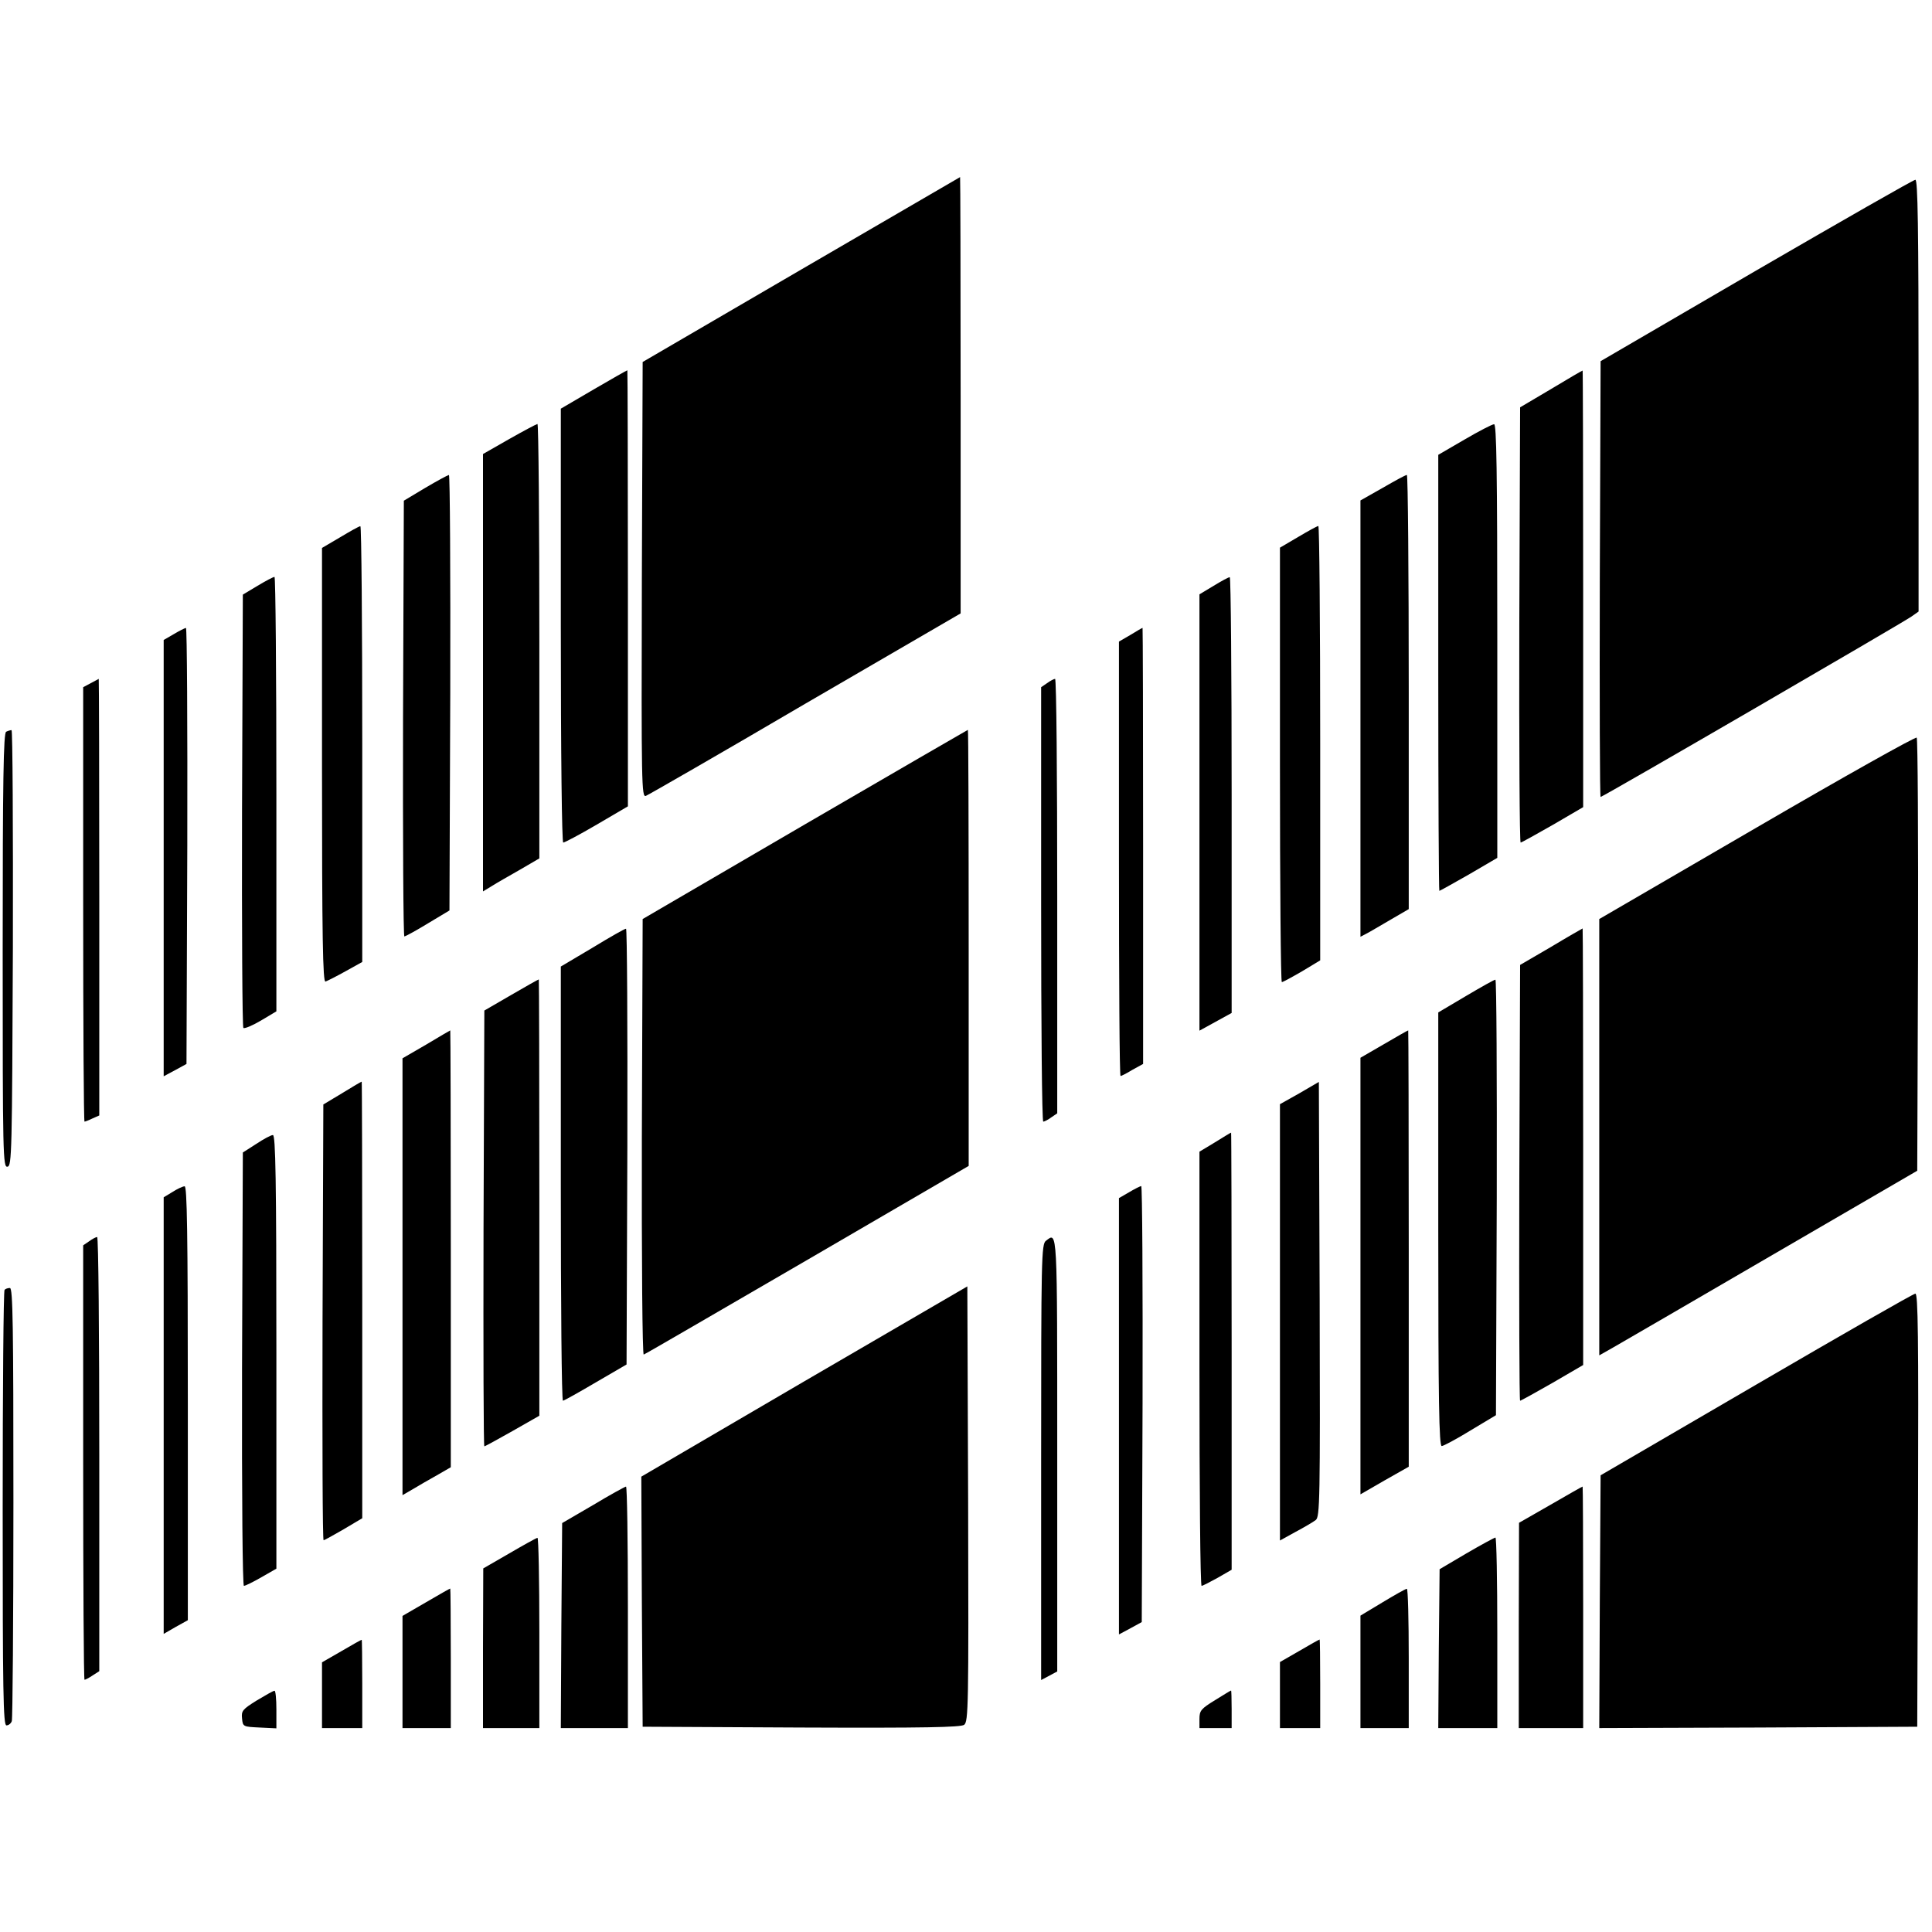
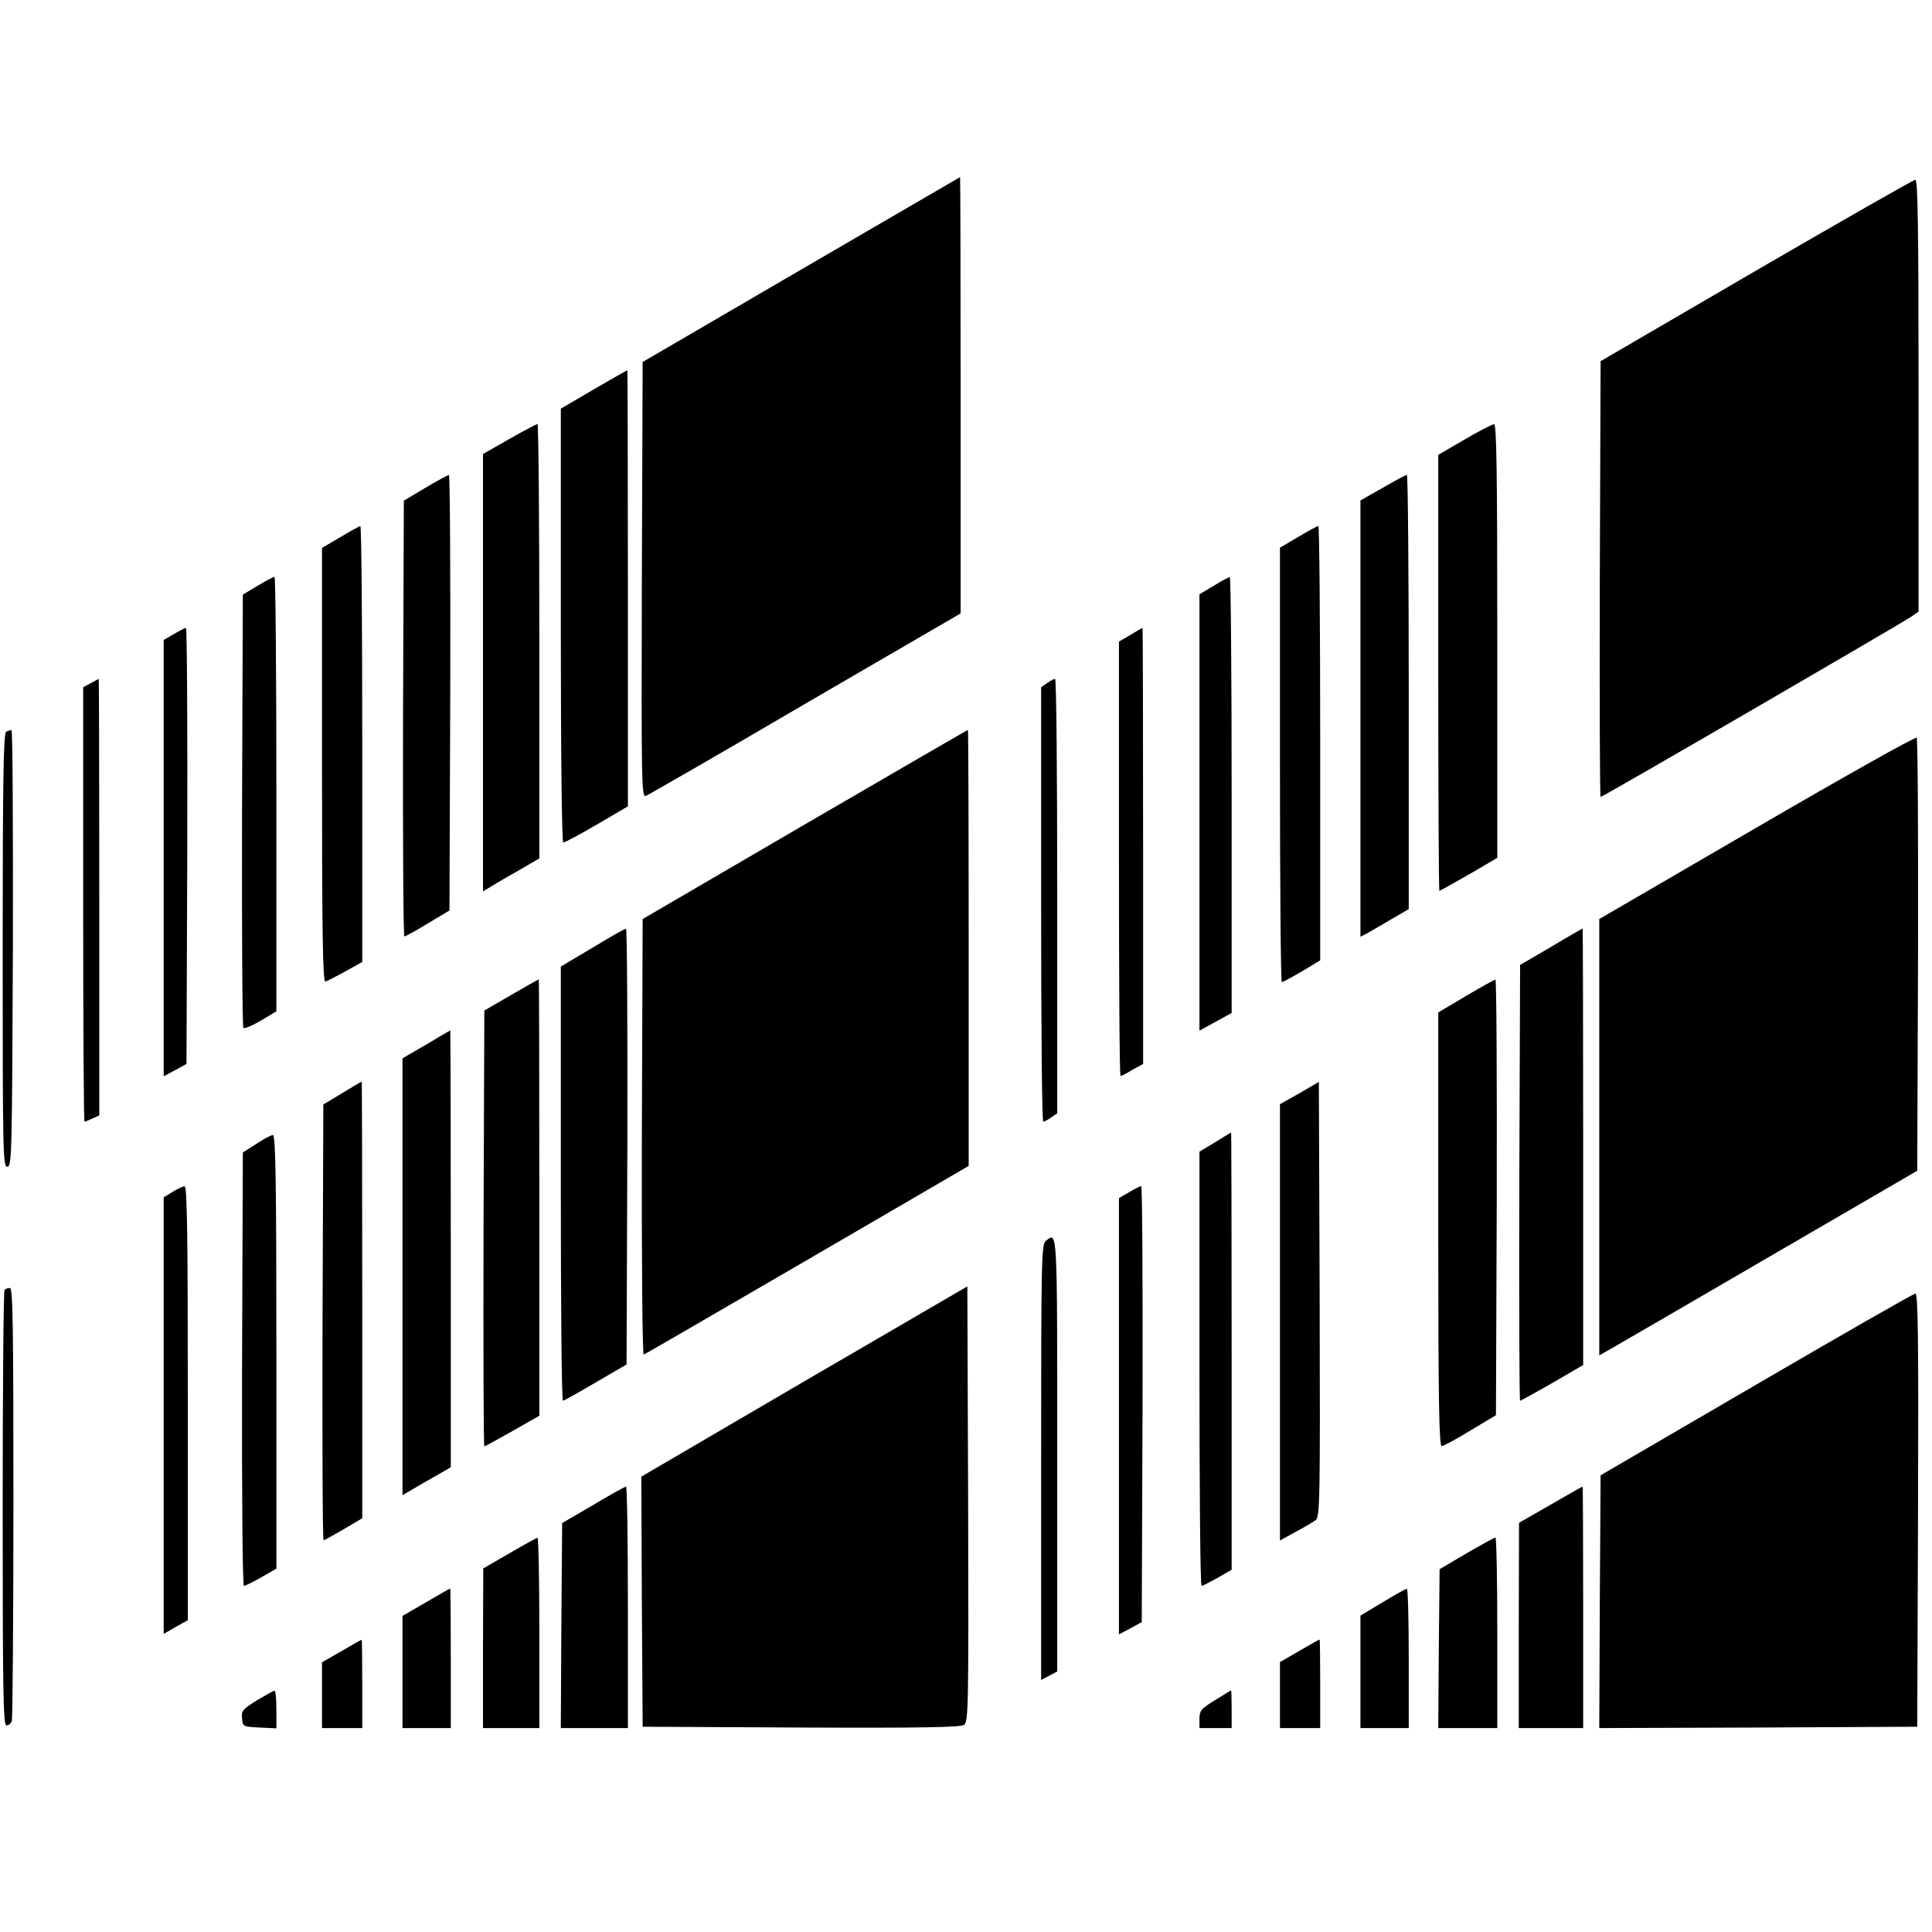
<svg xmlns="http://www.w3.org/2000/svg" version="1.0" width="720pt" height="720pt" viewBox="0 0 720 720" preserveAspectRatio="xMidYMid meet">
  <g transform="translate(0,720) scale(0.1,-0.1)" fill="#000000" stroke="none">
    <path d="M2985 6195 l-590 -344 -3 -811 c-2 -767 -1 -812 15 -806 10 4 278 158 595 344 l578 336 0 813 c0 447 -1 813 -2 813 -2 -1 -268 -156 -593 -345z" />
    <path d="M6545 6192 l-580 -338 -3 -812 c-1 -447 0 -812 3 -812 8 0 1122 647 1158 672 l27 19 0 805 c0 637 -3 804 -12 804 -7 0 -274 -153 -593 -338z" />
    <path d="M2213 5749 l-123 -72 0 -808 c0 -486 4 -809 9 -809 5 0 62 30 125 67 l116 68 0 812 c0 447 -1 813 -2 813 -2 0 -58 -32 -125 -71z" />
-     <path d="M5780 5750 l-115 -68 -3 -811 c-1 -446 1 -811 5 -811 3 0 57 30 120 66 l113 66 0 814 c0 448 -1 814 -2 813 -2 0 -55 -31 -118 -69z" />
    <path d="M1898 5564 l-98 -56 0 -815 0 -815 33 20 c17 11 65 38 105 61 l72 42 0 809 c0 446 -3 810 -7 810 -5 -1 -52 -26 -105 -56z" />
    <path d="M5458 5562 l-98 -57 0 -812 c0 -447 2 -813 4 -813 2 0 52 28 110 61 l106 62 0 808 c0 641 -3 809 -12 808 -7 0 -57 -26 -110 -57z" />
    <path d="M1585 5382 l-80 -48 -3 -812 c-1 -447 1 -812 5 -812 5 1 44 22 88 49 l80 48 3 811 c1 447 -1 812 -5 812 -5 -1 -44 -22 -88 -48z" />
    <path d="M5153 5382 l-83 -47 0 -813 0 -813 23 12 c12 6 52 30 90 52 l67 39 0 809 c0 445 -3 809 -7 809 -5 0 -45 -22 -90 -48z" />
    <path d="M1268 5198 l-68 -40 0 -810 c0 -643 3 -809 13 -806 6 2 40 19 74 38 l63 35 0 813 c0 446 -3 812 -7 811 -5 0 -38 -19 -75 -41z" />
    <path d="M4838 5199 l-68 -40 0 -809 c0 -446 3 -810 7 -810 4 0 37 18 75 40 l68 41 0 809 c0 446 -3 810 -7 810 -5 -1 -38 -19 -75 -41z" />
    <path d="M960 5017 l-55 -33 -3 -804 c-1 -442 1 -807 5 -811 5 -3 34 9 66 28 l57 34 0 809 c0 446 -3 810 -7 810 -5 0 -33 -15 -63 -33z" />
    <path d="M4523 5017 l-53 -32 0 -813 0 -813 60 33 60 33 0 812 c0 447 -3 813 -7 812 -5 0 -32 -15 -60 -32z" />
    <path d="M648 4837 l-38 -22 0 -813 0 -813 43 23 42 23 3 813 c1 446 -1 812 -5 812 -5 -1 -25 -11 -45 -23z" />
    <path d="M4213 4834 l-43 -25 0 -810 c0 -445 2 -809 6 -809 3 0 23 10 44 23 l40 22 0 813 c0 446 -1 812 -2 812 -2 0 -22 -12 -45 -26z" />
    <path d="M338 4654 l-28 -15 0 -809 c0 -446 2 -810 5 -810 2 0 16 5 30 12 l25 11 0 814 c0 447 -1 813 -2 813 -2 -1 -15 -8 -30 -16z" />
    <path d="M3902 4654 l-22 -15 0 -810 c0 -445 3 -809 8 -809 4 0 18 7 30 16 l22 15 0 810 c0 445 -3 809 -8 809 -4 0 -18 -7 -30 -16z" />
    <path d="M23 4473 c-10 -4 -13 -176 -13 -815 0 -766 1 -809 18 -806 16 3 17 51 20 816 1 446 -1 812 -5 811 -5 0 -14 -3 -20 -6z" />
    <path d="M3000 4128 l-605 -353 -3 -813 c-1 -465 2 -812 7 -810 5 1 279 161 610 353 l601 350 0 813 c0 446 -1 812 -3 812 -1 0 -275 -159 -607 -352z" />
    <path d="M6548 4117 l-588 -342 0 -813 0 -813 53 30 c28 16 295 171 592 344 l540 314 3 804 c1 441 -1 806 -5 810 -5 4 -272 -146 -595 -334z" />
    <path d="M2208 3668 l-118 -70 0 -809 c0 -445 3 -809 8 -809 4 0 59 31 122 68 l115 67 3 813 c1 446 -1 812 -5 811 -5 0 -61 -32 -125 -71z" />
    <path d="M5780 3671 l-115 -67 -3 -812 c-1 -447 0 -812 3 -812 3 0 57 30 120 66 l115 67 0 813 c0 448 -1 814 -2 814 -2 -1 -55 -31 -118 -69z" />
    <path d="M1905 3492 l-100 -58 -3 -812 c-1 -447 0 -812 3 -812 3 0 50 26 105 57 l100 57 0 813 c0 447 -1 813 -2 813 -2 0 -48 -26 -103 -58z" />
    <path d="M5463 3488 l-103 -61 0 -808 c0 -641 3 -809 13 -808 6 0 55 26 107 58 l95 57 3 812 c1 447 -1 812 -5 811 -5 0 -54 -28 -110 -61z" />
    <path d="M1588 3307 l-88 -51 0 -814 0 -814 38 22 c20 12 61 36 90 52 l52 30 0 814 c0 448 -1 814 -2 814 -2 -1 -42 -24 -90 -53z" />
-     <path d="M5158 3309 l-88 -51 0 -813 0 -814 90 52 90 51 0 813 c0 447 -1 813 -2 813 -2 0 -42 -23 -90 -51z" />
    <path d="M1275 3126 l-70 -42 -3 -812 c-1 -447 0 -812 4 -812 3 0 37 19 75 41 l69 41 0 814 c0 448 -1 814 -2 813 -2 0 -34 -19 -73 -43z" />
    <path d="M4843 3126 l-73 -41 0 -813 0 -813 58 32 c32 17 66 37 75 44 16 11 17 72 15 822 l-3 811 -72 -42z" />
    <path d="M4528 2943 l-58 -35 0 -809 c0 -445 3 -809 8 -809 4 0 31 14 60 30 l52 30 0 815 c0 448 -1 815 -2 814 -2 0 -29 -17 -60 -36z" />
    <path d="M955 2937 l-50 -32 -3 -808 c-1 -484 2 -807 7 -807 5 0 34 14 65 32 l56 32 0 808 c0 644 -3 808 -13 808 -7 0 -35 -15 -62 -33z" />
    <path d="M643 2758 l-33 -20 0 -813 0 -814 45 26 45 25 0 809 c0 641 -3 809 -12 808 -7 0 -28 -10 -45 -21z" />
    <path d="M4208 2757 l-38 -22 0 -813 0 -813 43 23 42 23 3 813 c1 446 -1 812 -5 812 -5 -1 -25 -11 -45 -23z" />
-     <path d="M332 2574 l-22 -15 0 -810 c0 -445 2 -809 5 -809 3 0 17 7 30 16 l25 16 0 809 c0 445 -3 809 -8 809 -4 0 -18 -7 -30 -16z" />
    <path d="M3898 2576 c-17 -12 -18 -64 -18 -825 l0 -812 30 16 30 16 0 809 c0 852 1 829 -42 796z" />
    <path d="M2997 2052 l-607 -355 2 -466 3 -466 590 -3 c462 -2 595 1 608 10 16 12 17 68 15 824 l-3 810 -608 -354z" />
    <path d="M17 2393 c-4 -3 -7 -370 -7 -815 0 -684 2 -808 14 -808 8 0 17 7 20 16 3 9 6 375 6 815 0 659 -2 799 -13 799 -8 0 -17 -3 -20 -7z" />
    <path d="M6545 2040 l-580 -338 -3 -471 -2 -471 592 2 593 3 3 808 c2 642 0 807 -10 806 -7 0 -274 -153 -593 -339z" />
    <path d="M2210 1591 l-115 -67 -3 -382 -2 -382 125 0 125 0 0 450 c0 248 -3 450 -7 450 -5 -1 -60 -31 -123 -69z" />
    <path d="M5778 1592 l-117 -67 -1 -382 0 -383 120 0 120 0 0 450 c0 248 -1 450 -2 450 -2 0 -56 -31 -120 -68z" />
    <path d="M1898 1411 l-97 -56 -1 -297 0 -298 105 0 105 0 0 355 c0 195 -3 355 -7 354 -5 -1 -52 -27 -105 -58z" />
-     <path d="M5465 1411 l-100 -59 -3 -296 -2 -296 110 0 110 0 0 355 c0 195 -3 355 -7 355 -5 -1 -53 -27 -108 -59z" />
+     <path d="M5465 1411 l-100 -59 -3 -296 -2 -296 110 0 110 0 0 355 c0 195 -3 355 -7 355 -5 -1 -53 -27 -108 -59" />
    <path d="M1588 1229 l-88 -51 0 -209 0 -209 90 0 90 0 0 260 c0 143 -1 260 -2 260 -2 0 -42 -23 -90 -51z" />
    <path d="M5153 1229 l-83 -50 0 -209 0 -210 90 0 90 0 0 260 c0 143 -3 260 -7 259 -5 0 -45 -23 -90 -50z" />
    <path d="M1273 1047 l-73 -42 0 -122 0 -123 75 0 75 0 0 165 c0 91 -1 165 -2 164 -2 0 -36 -19 -75 -42z" />
    <path d="M4843 1048 l-73 -42 0 -123 0 -123 75 0 75 0 0 165 c0 91 -1 165 -2 165 -2 0 -36 -19 -75 -42z" />
    <path d="M957 863 c-53 -33 -58 -39 -55 -67 3 -31 4 -31 66 -34 l62 -3 0 71 c0 38 -3 70 -7 69 -5 0 -34 -17 -66 -36z" />
    <path d="M4528 864 c-52 -32 -58 -39 -58 -70 l0 -34 60 0 60 0 0 70 c0 39 -1 70 -2 70 -2 0 -29 -17 -60 -36z" />
  </g>
</svg>